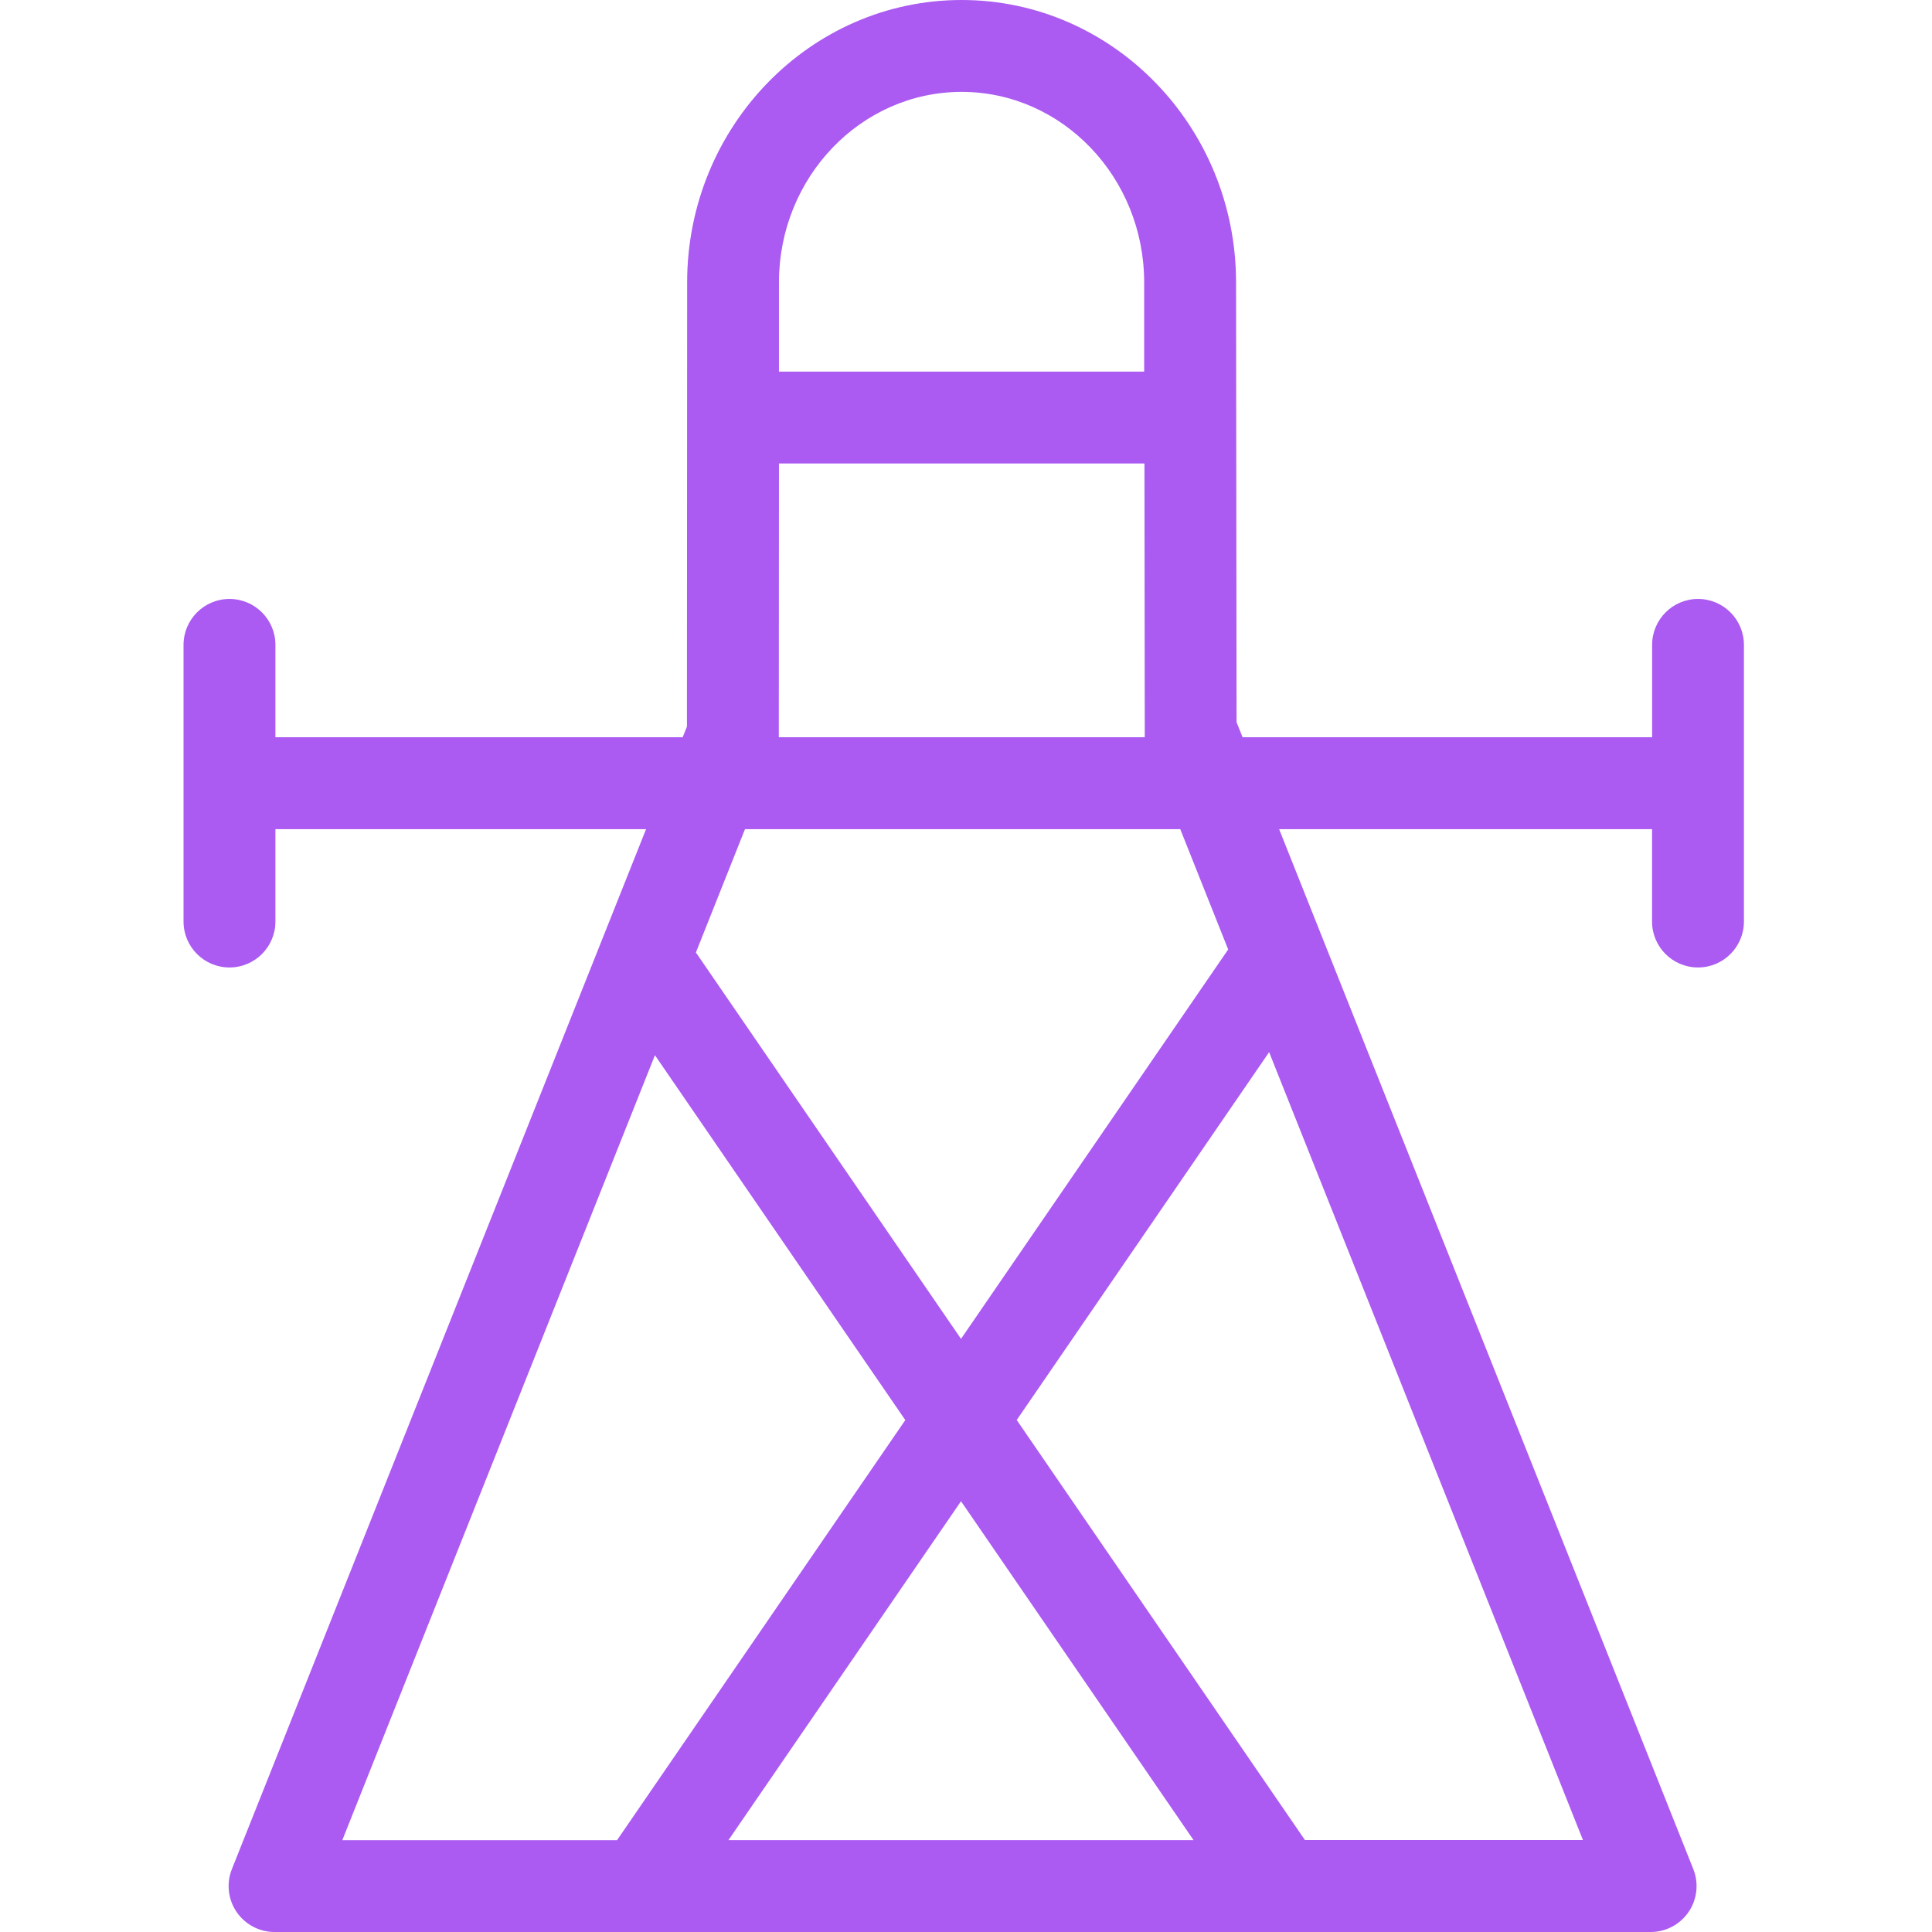
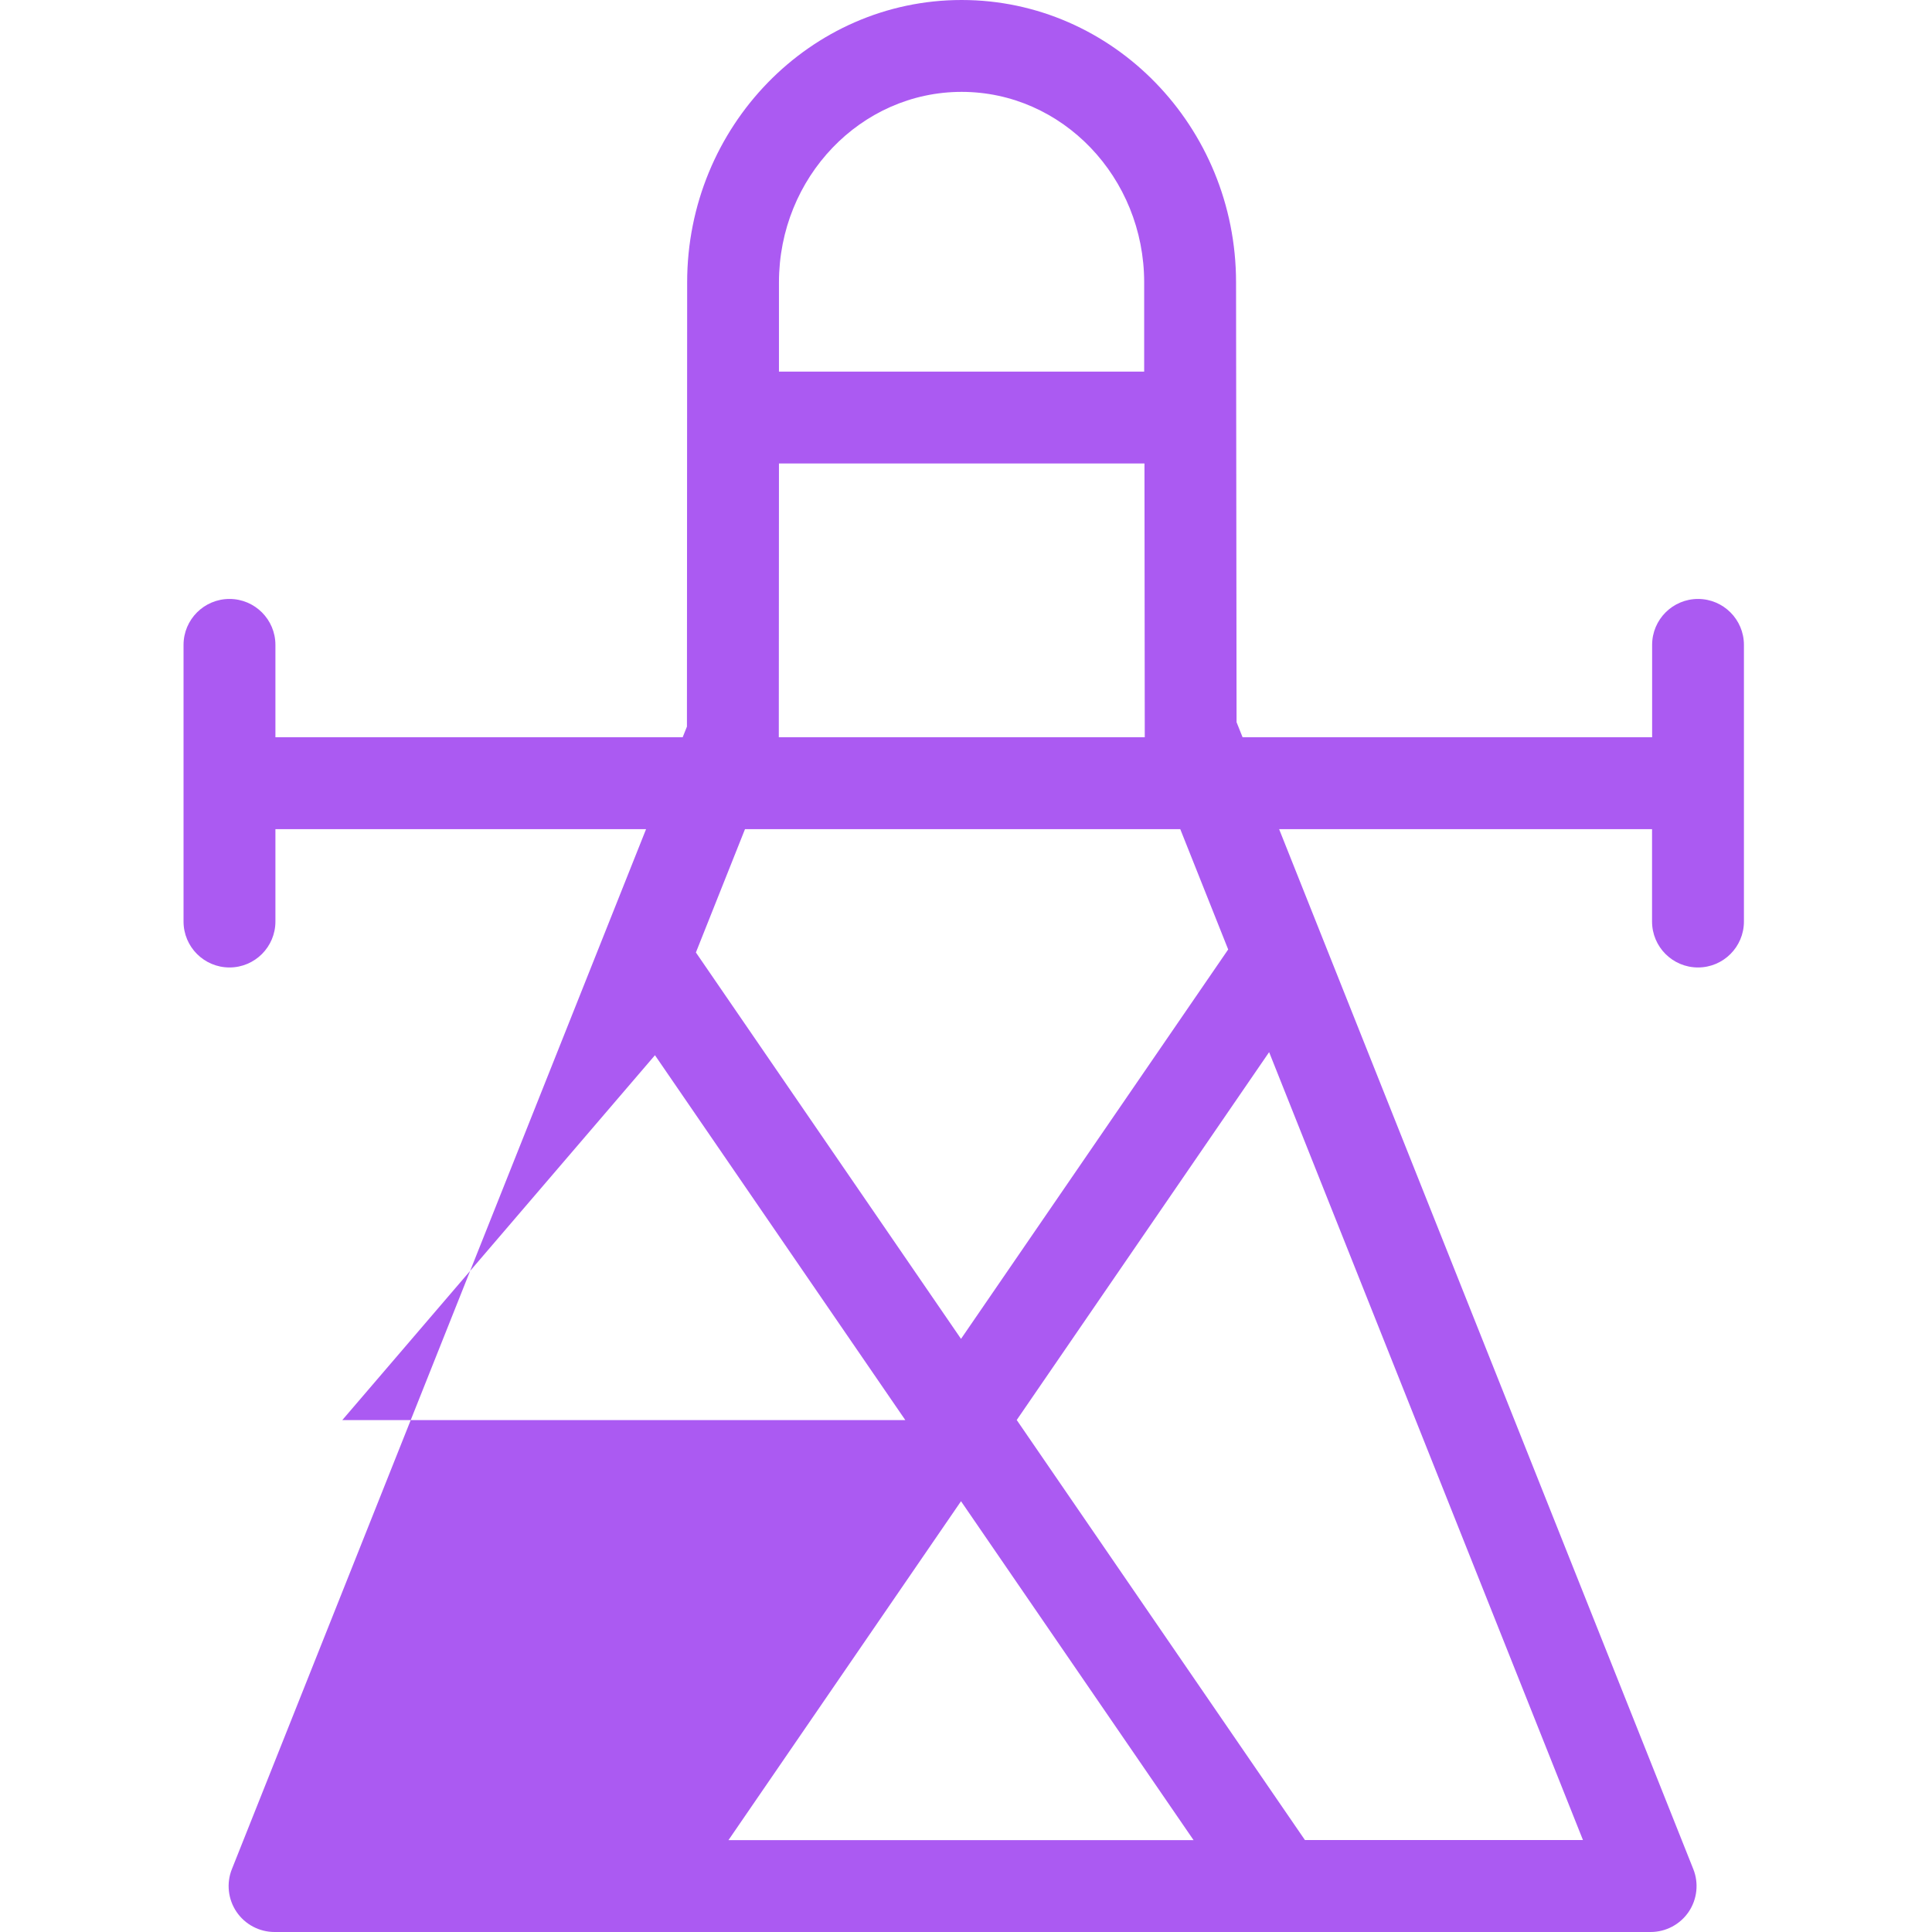
<svg xmlns="http://www.w3.org/2000/svg" width="400" height="400" viewBox="0 0 400 400" fill="none">
-   <path d="M351.566 124.005C346.316 124.005 342.055 128.266 342.055 133.516V152.644H257.265L256.017 149.524L255.911 58.465C255.911 26.219 230.422 0 199.09 0C167.757 0 142.268 26.235 142.268 58.465L142.223 150.437L141.34 152.644H57.022V133.516C57.022 128.266 52.761 124.005 47.511 124.005C42.261 124.005 38 128.266 38 133.516V190.794C38 196.044 42.261 200.304 47.511 200.304C52.761 200.304 57.022 196.044 57.022 190.794V171.666H133.762L48.013 386.974C46.841 389.896 47.206 393.228 48.972 395.83C50.737 398.433 53.689 400 56.839 400H341.751C344.901 400 347.853 398.433 349.618 395.83C351.384 393.228 351.749 389.896 350.577 386.974L264.828 171.666H342.04V190.794C342.04 196.044 346.301 200.304 351.551 200.304C356.801 200.304 361.062 196.044 361.062 190.794V133.516C361.062 128.266 356.801 124.005 351.551 124.005H351.566ZM161.275 95.96H236.95L237.011 152.644H161.244L161.275 95.96ZM199.09 19.021C219.937 19.021 236.889 36.719 236.889 58.48V76.938H161.275V58.465C161.275 36.719 178.242 19.021 199.09 19.021ZM135.603 218.474L187.433 294.012L127.751 380.994H70.869L135.588 218.489L135.603 218.474ZM198.968 310.812L247.115 380.978H150.821L198.968 310.812ZM270.184 380.978L210.502 293.997L262.758 217.835L327.736 380.963H270.184V380.978ZM254.282 196.576L198.968 277.197L144.079 197.2L154.244 171.666H244.361L254.282 196.576Z" fill="#AB5AF2" />
+   <path d="M351.566 124.005C346.316 124.005 342.055 128.266 342.055 133.516V152.644H257.265L256.017 149.524L255.911 58.465C255.911 26.219 230.422 0 199.09 0C167.757 0 142.268 26.235 142.268 58.465L142.223 150.437L141.34 152.644H57.022V133.516C57.022 128.266 52.761 124.005 47.511 124.005C42.261 124.005 38 128.266 38 133.516V190.794C38 196.044 42.261 200.304 47.511 200.304C52.761 200.304 57.022 196.044 57.022 190.794V171.666H133.762L48.013 386.974C46.841 389.896 47.206 393.228 48.972 395.83C50.737 398.433 53.689 400 56.839 400H341.751C344.901 400 347.853 398.433 349.618 395.83C351.384 393.228 351.749 389.896 350.577 386.974L264.828 171.666H342.04V190.794C342.04 196.044 346.301 200.304 351.551 200.304C356.801 200.304 361.062 196.044 361.062 190.794V133.516C361.062 128.266 356.801 124.005 351.551 124.005H351.566ZM161.275 95.96H236.95L237.011 152.644H161.244L161.275 95.96ZM199.09 19.021C219.937 19.021 236.889 36.719 236.889 58.48V76.938H161.275V58.465C161.275 36.719 178.242 19.021 199.09 19.021ZM135.603 218.474L187.433 294.012H70.869L135.588 218.489L135.603 218.474ZM198.968 310.812L247.115 380.978H150.821L198.968 310.812ZM270.184 380.978L210.502 293.997L262.758 217.835L327.736 380.963H270.184V380.978ZM254.282 196.576L198.968 277.197L144.079 197.2L154.244 171.666H244.361L254.282 196.576Z" fill="#AB5AF2" />
</svg>